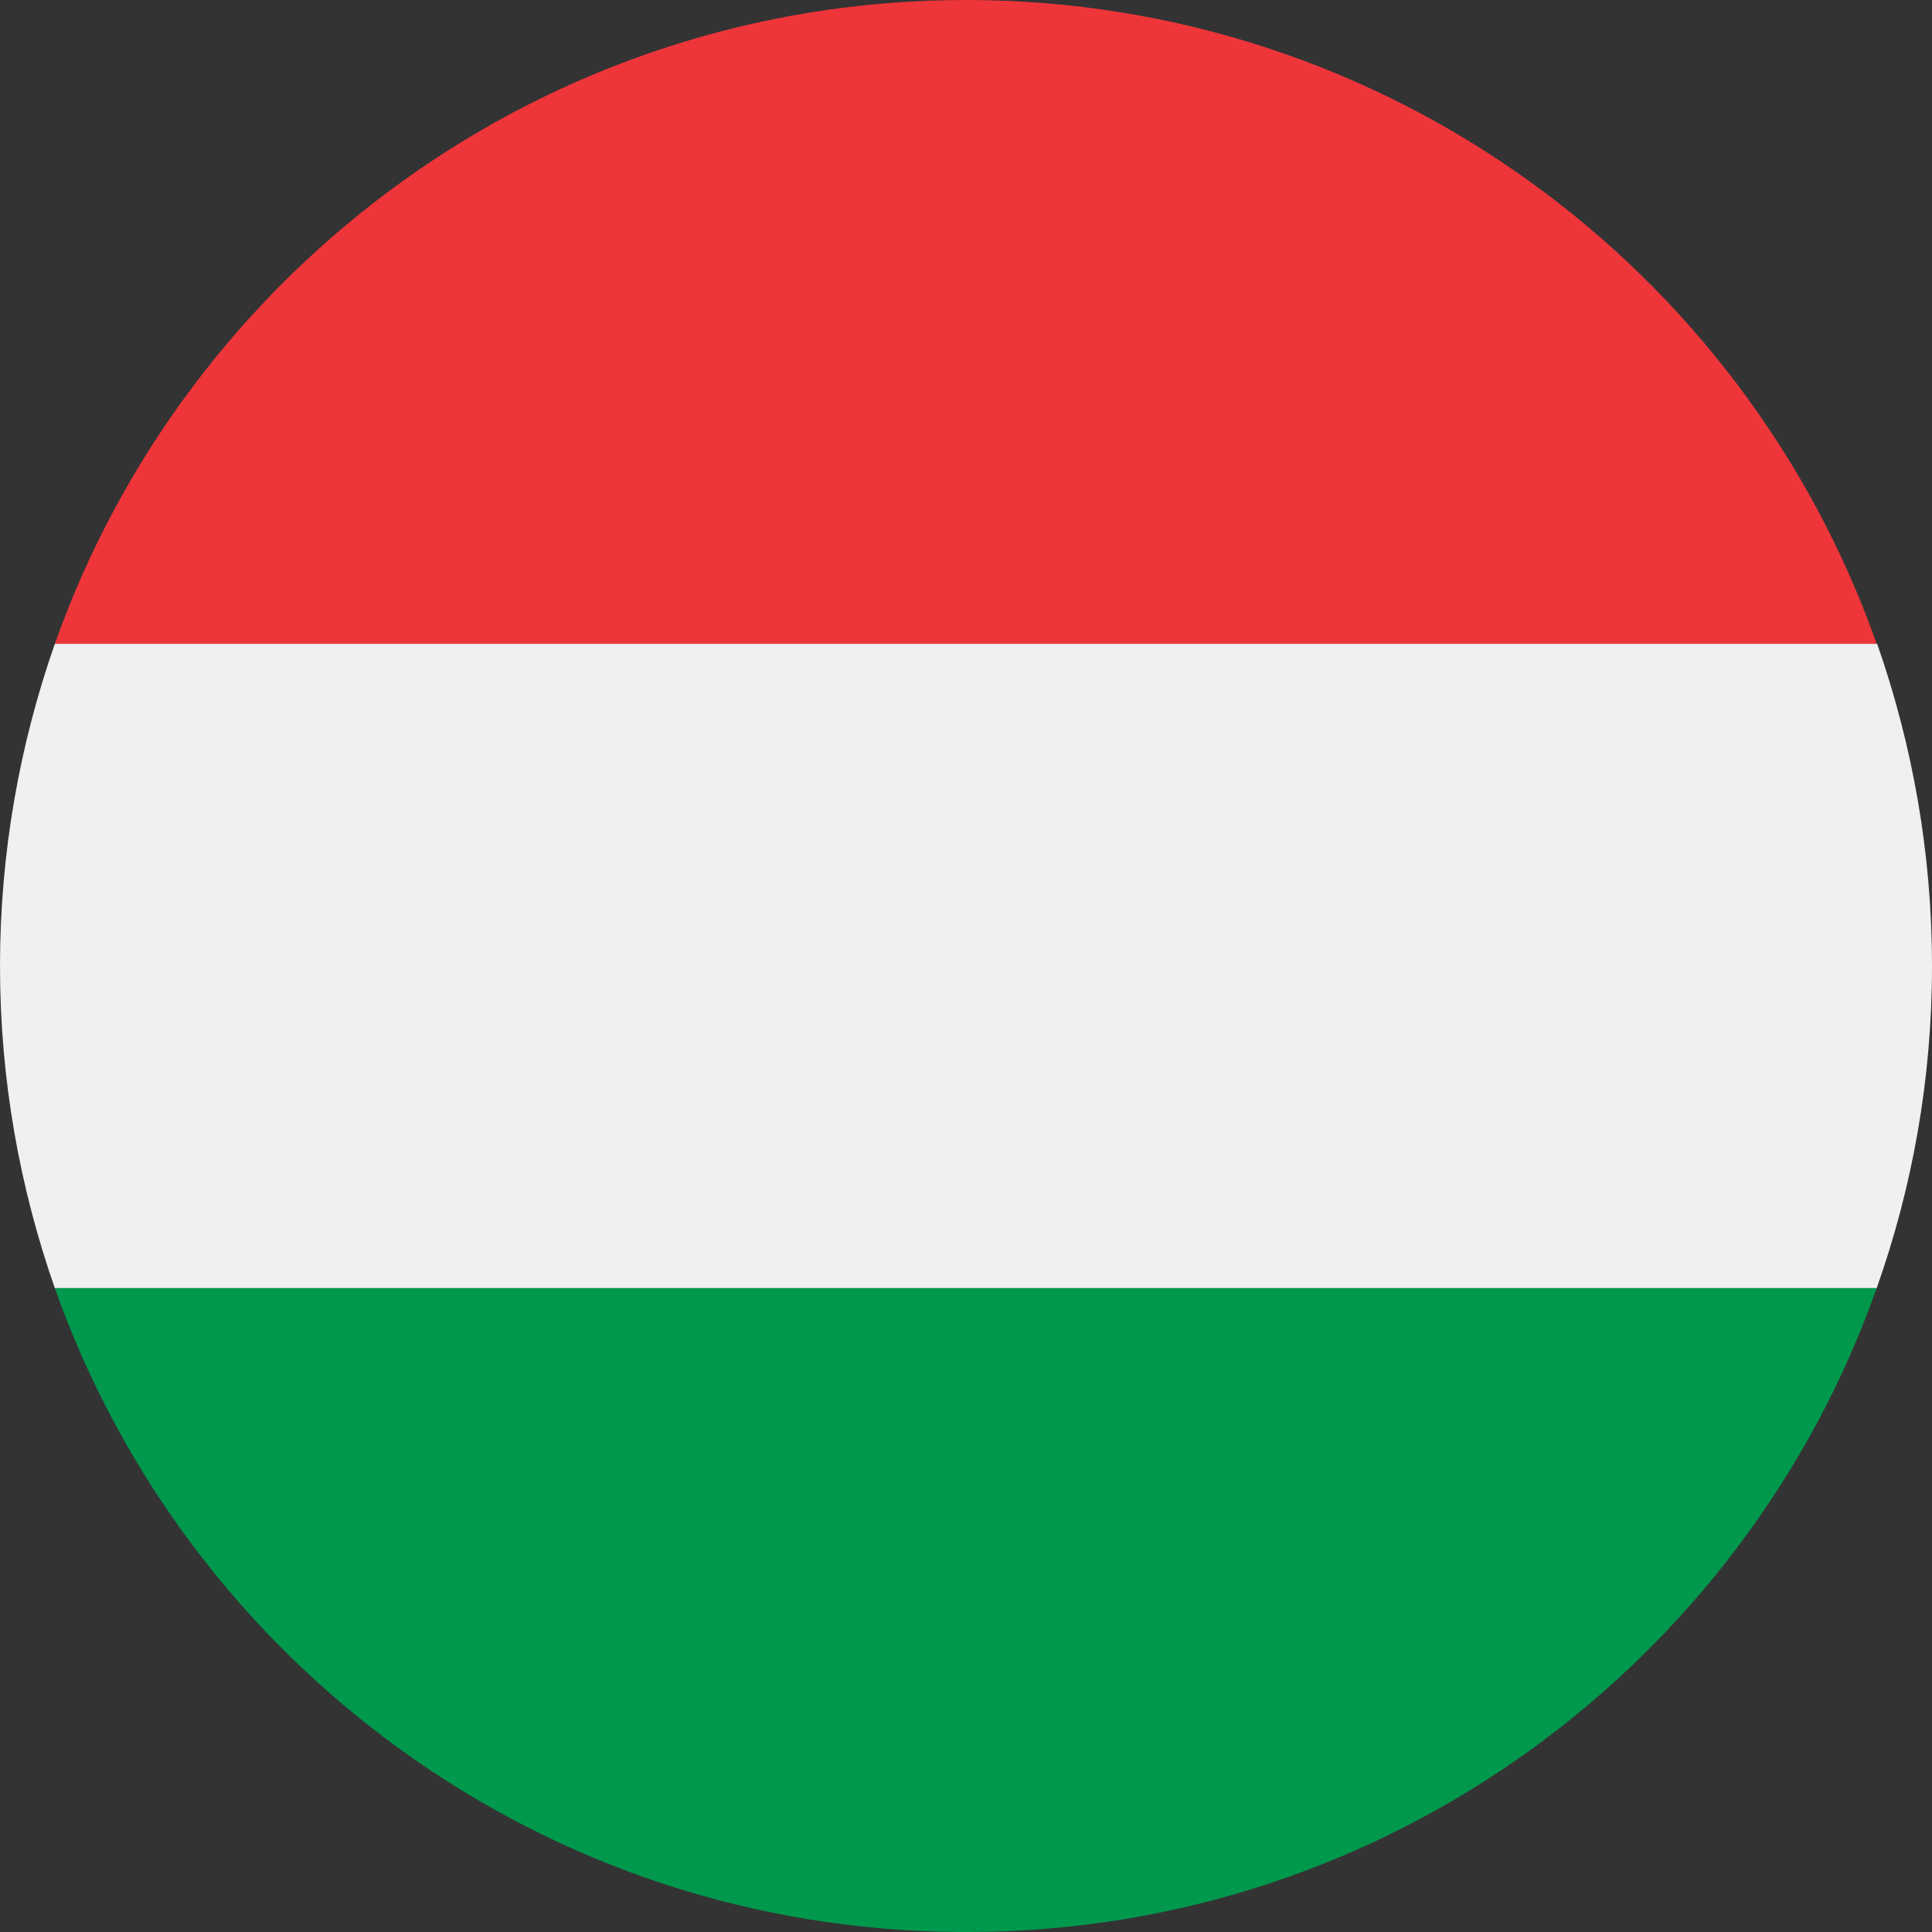
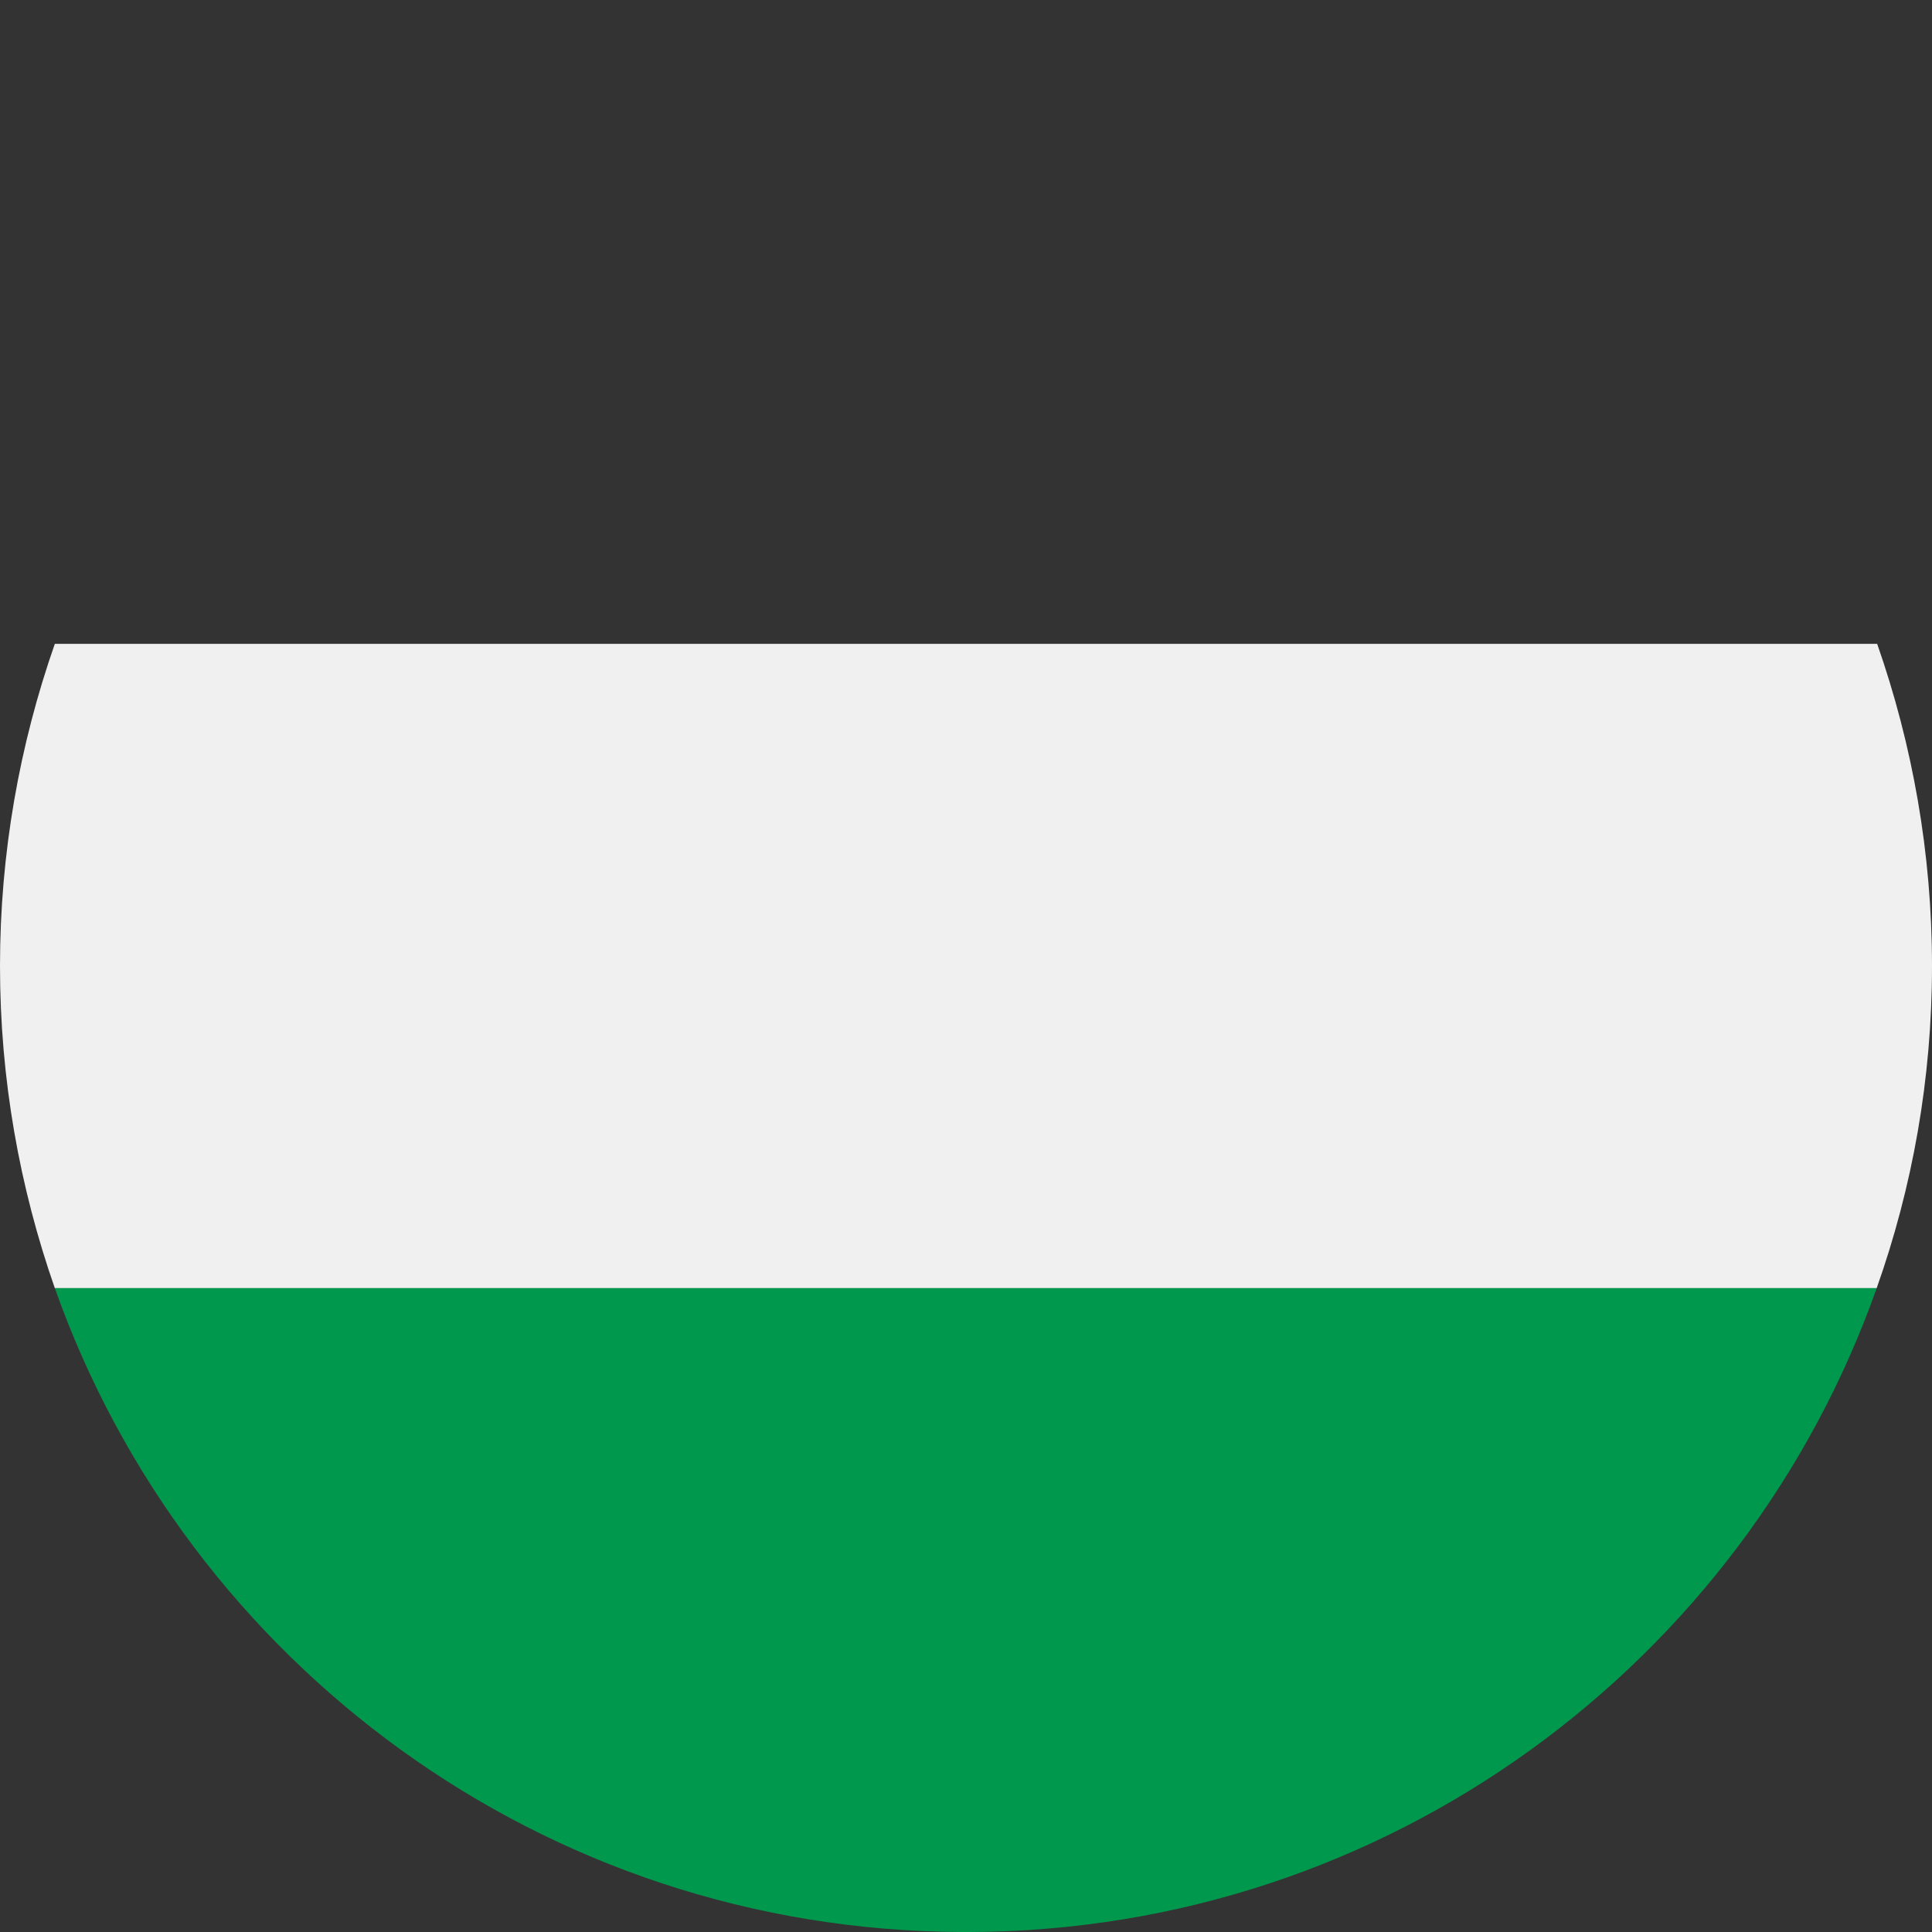
<svg xmlns="http://www.w3.org/2000/svg" version="1.1" id="hu" x="0px" y="0px" viewBox="0 0 394.6 394.6" style="enable-background:new 0 0 394.6 394.6;" xml:space="preserve">
  <rect x="0" y="0" width="394.6" height="394.6" fill="#333333" stroke="none" />
  <style type="text/css">
	.st0{fill:#EE353A;}
	.st1{fill:#F0F0F0;}
	.st2{fill:#00984D;}
</style>
-   <path class="st0" d="M197.3,0c-85.9,0-159,54.9-186.1,131.5h372.1C356.3,54.9,283.2,0,197.3,0z" />
  <path class="st1" d="M394.6,197.3c0-23.1-4-45.2-11.2-65.8H11.2C4,152.1,0,174.2,0,197.3s4,45.2,11.2,65.8h372.1  C390.6,242.5,394.6,220.4,394.6,197.3z" />
  <path class="st2" d="M383.3,263.1H11.2c27,76.4,99.7,131.2,185.3,131.5h1.6C283.6,394.3,356.3,339.5,383.3,263.1z" />
</svg>